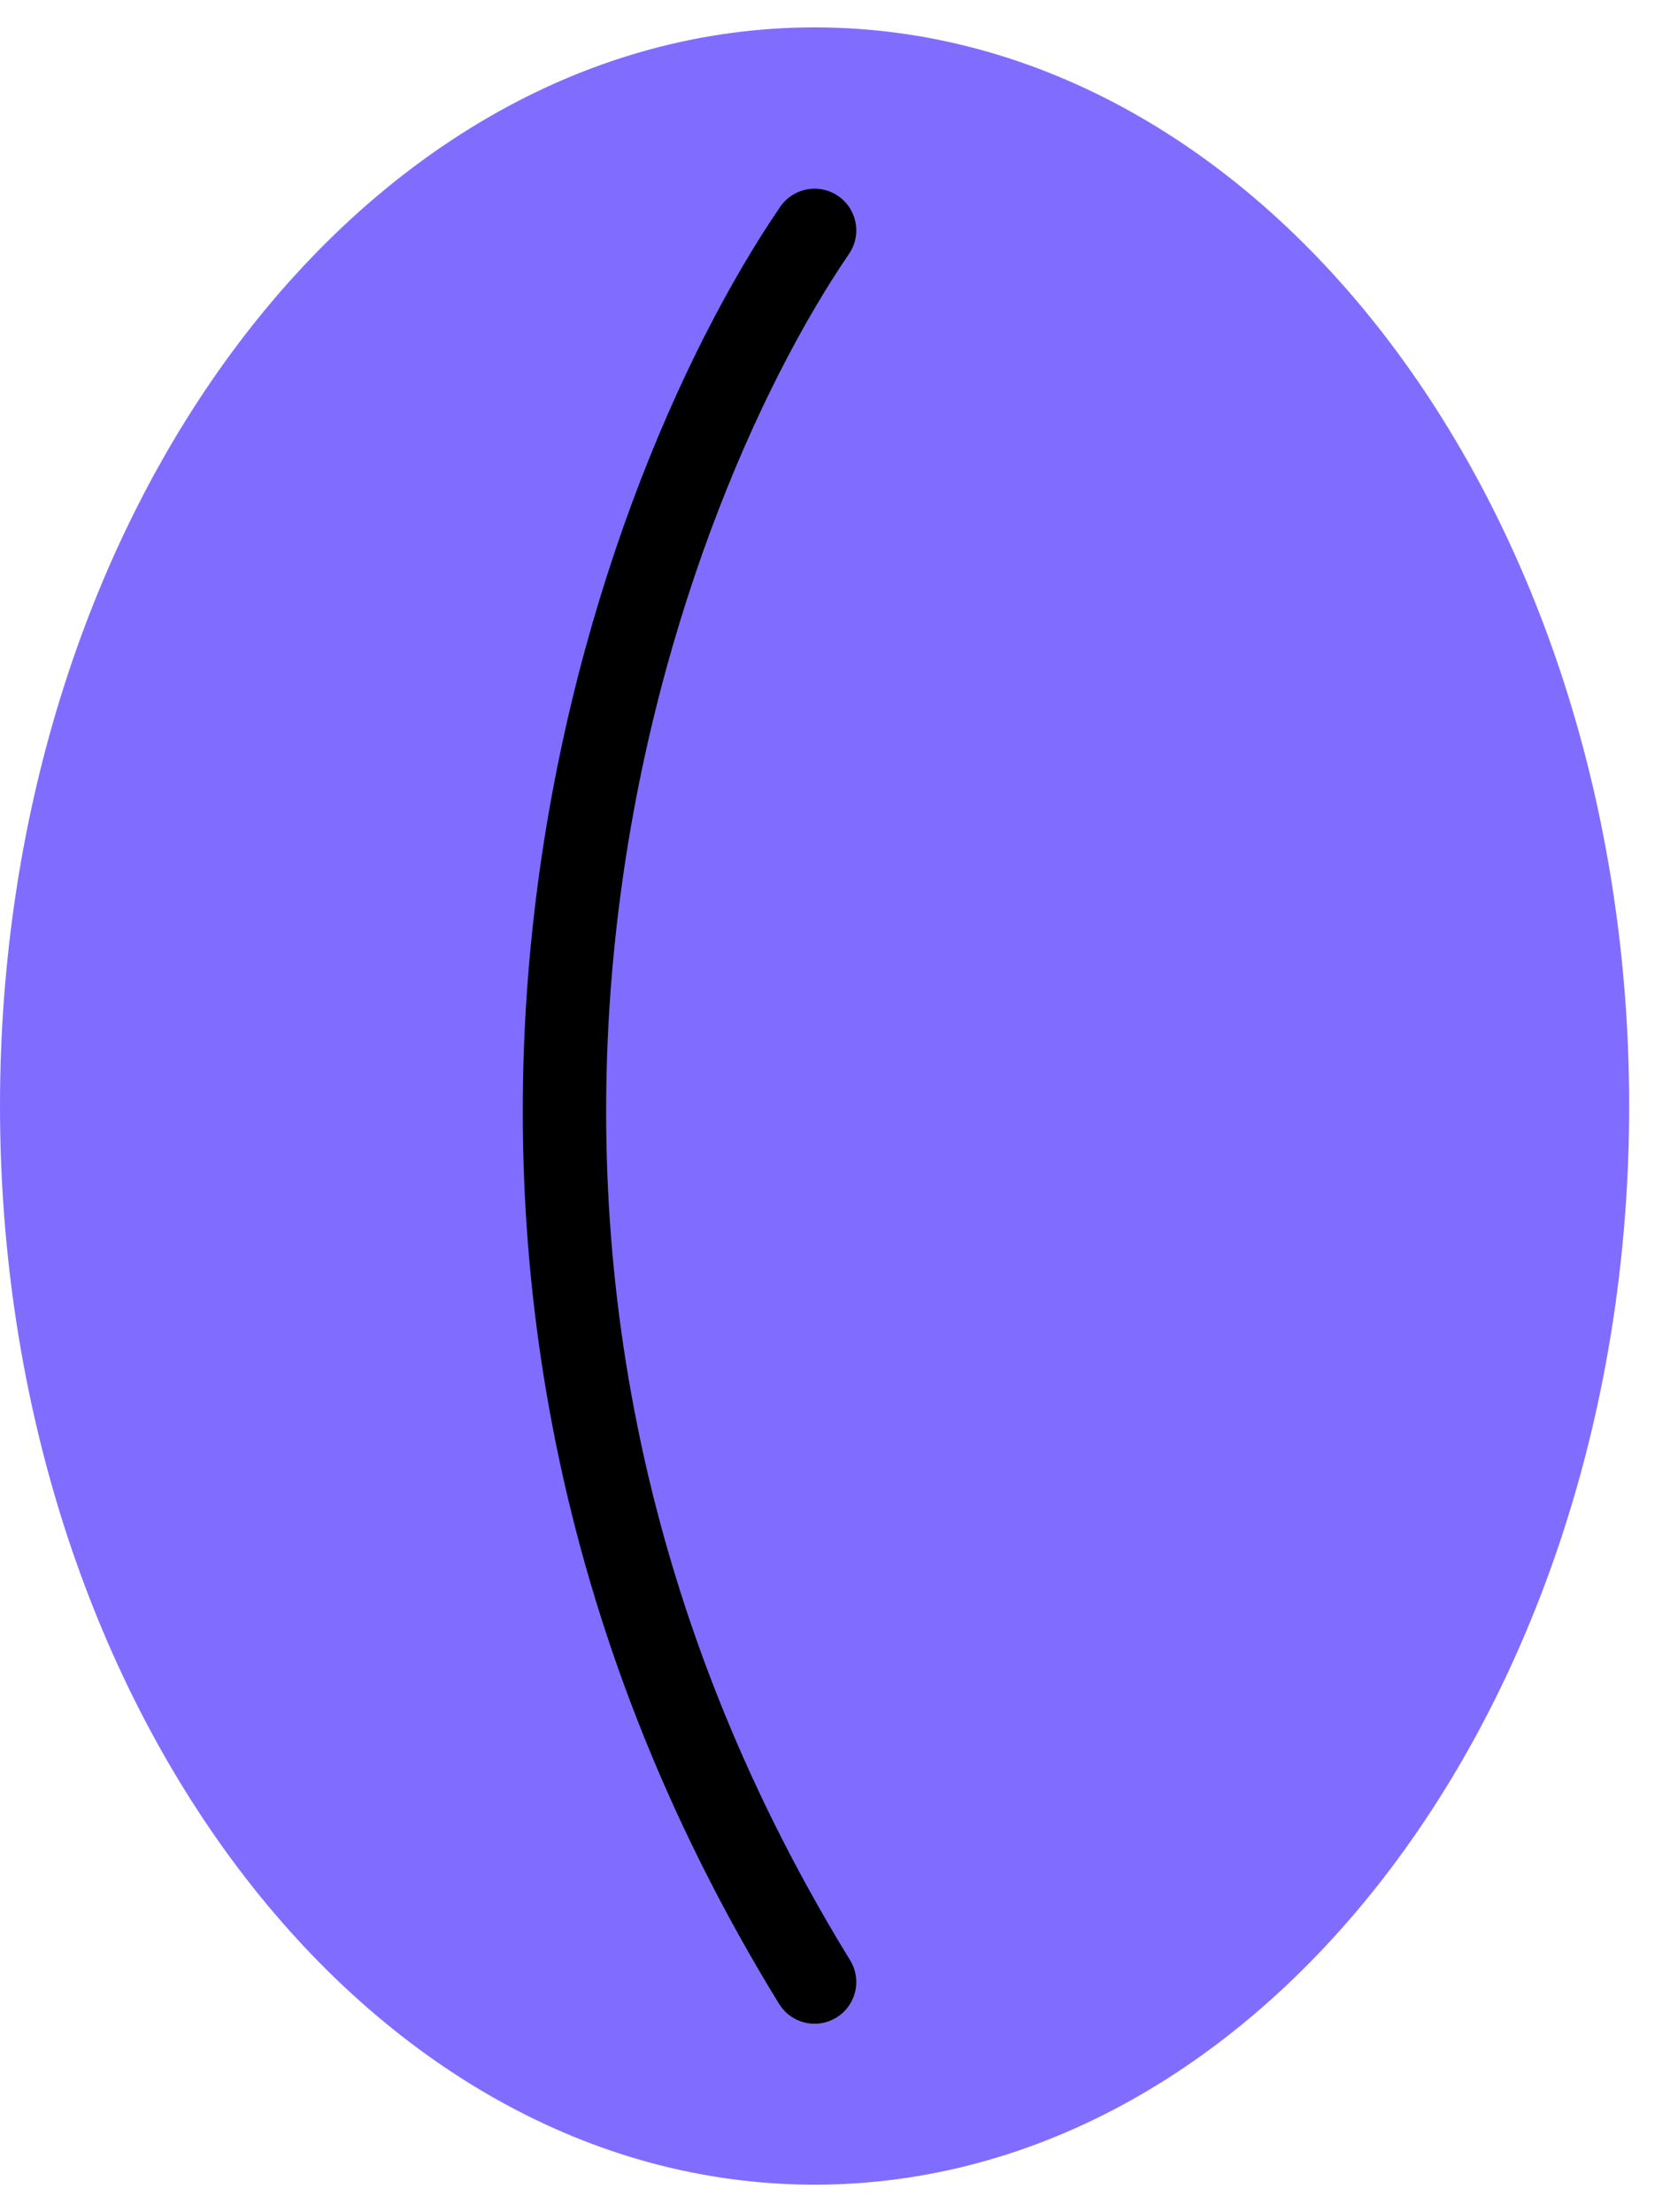
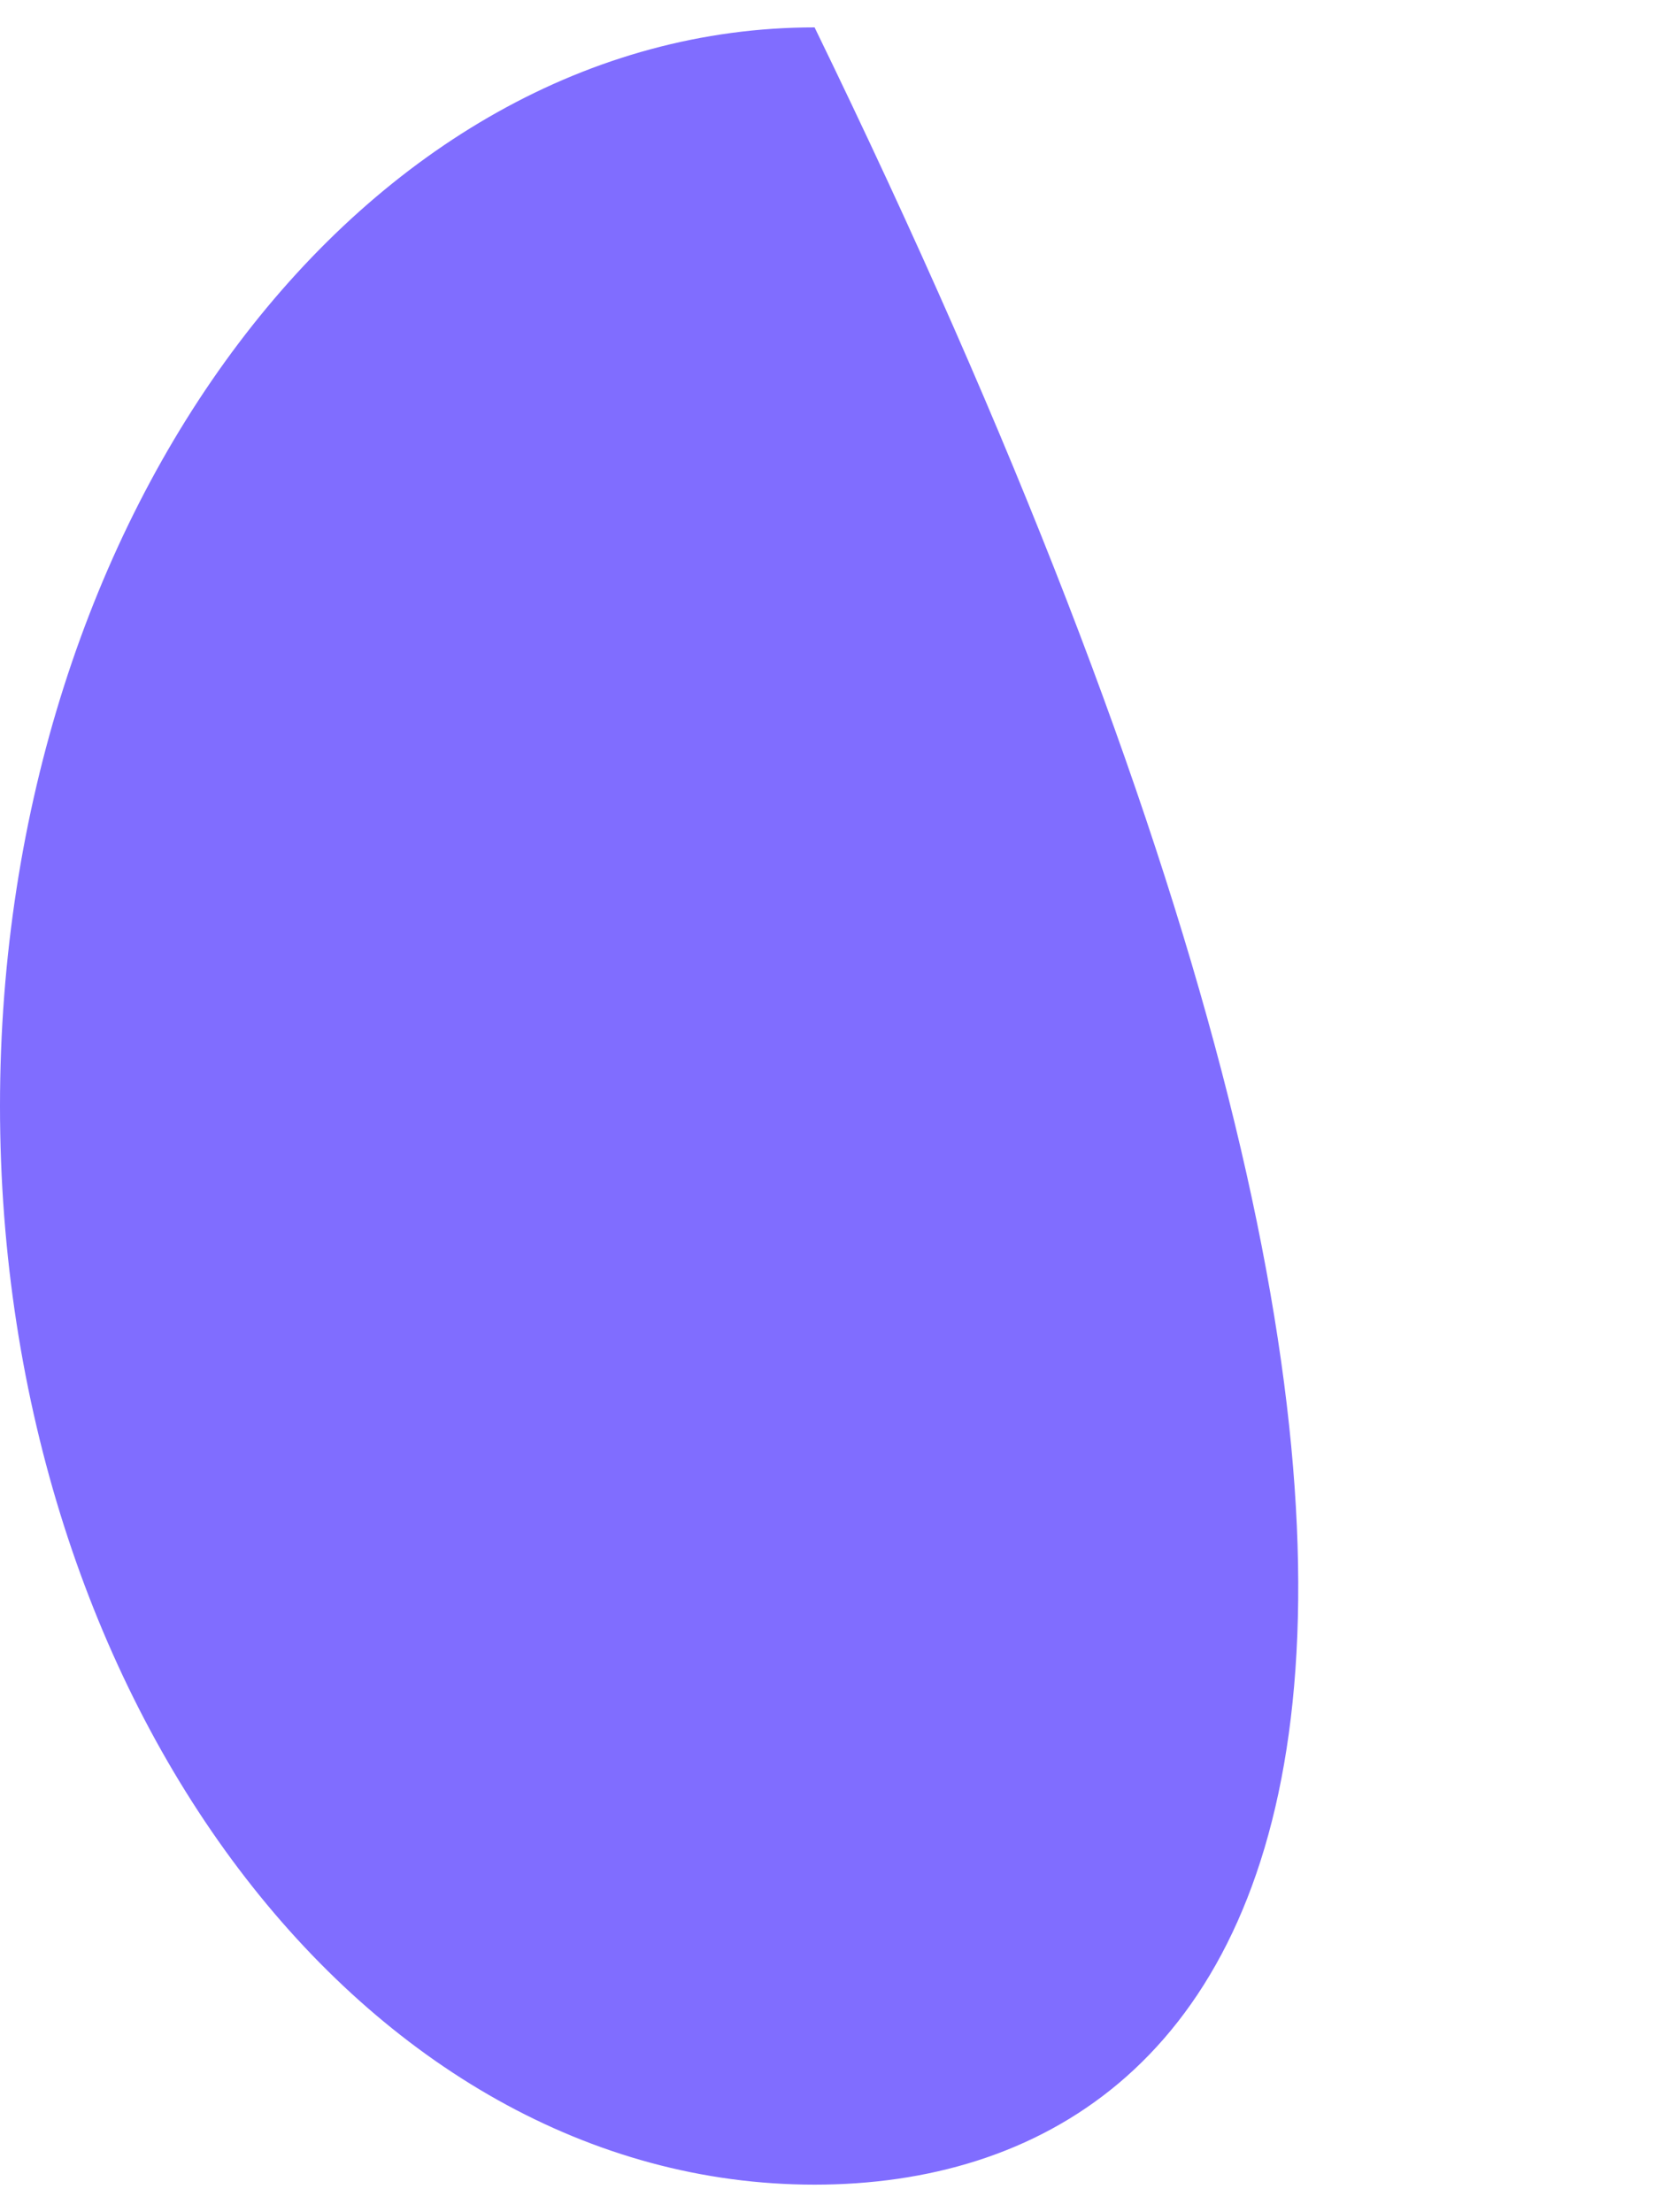
<svg xmlns="http://www.w3.org/2000/svg" width="40" height="53" viewBox="0 0 40 53" fill="none">
-   <path d="M19.511 0.656C30.287 0.656 39.022 12.225 39.022 26.496C39.022 40.768 30.287 52.337 19.511 52.337C8.735 52.337 -9.82729e-07 40.768 -2.19499e-06 26.496C-3.40725e-06 12.225 8.735 0.656 19.511 0.656Z" fill="#806DFF" />
-   <path d="M19.511 5.519C14.99 12.145 8.66 29.814 19.511 47.483" stroke="black" stroke-width="1.997" stroke-linecap="round" />
+   <path d="M19.511 0.656C39.022 40.768 30.287 52.337 19.511 52.337C8.735 52.337 -9.82729e-07 40.768 -2.19499e-06 26.496C-3.40725e-06 12.225 8.735 0.656 19.511 0.656Z" fill="#806DFF" />
</svg>